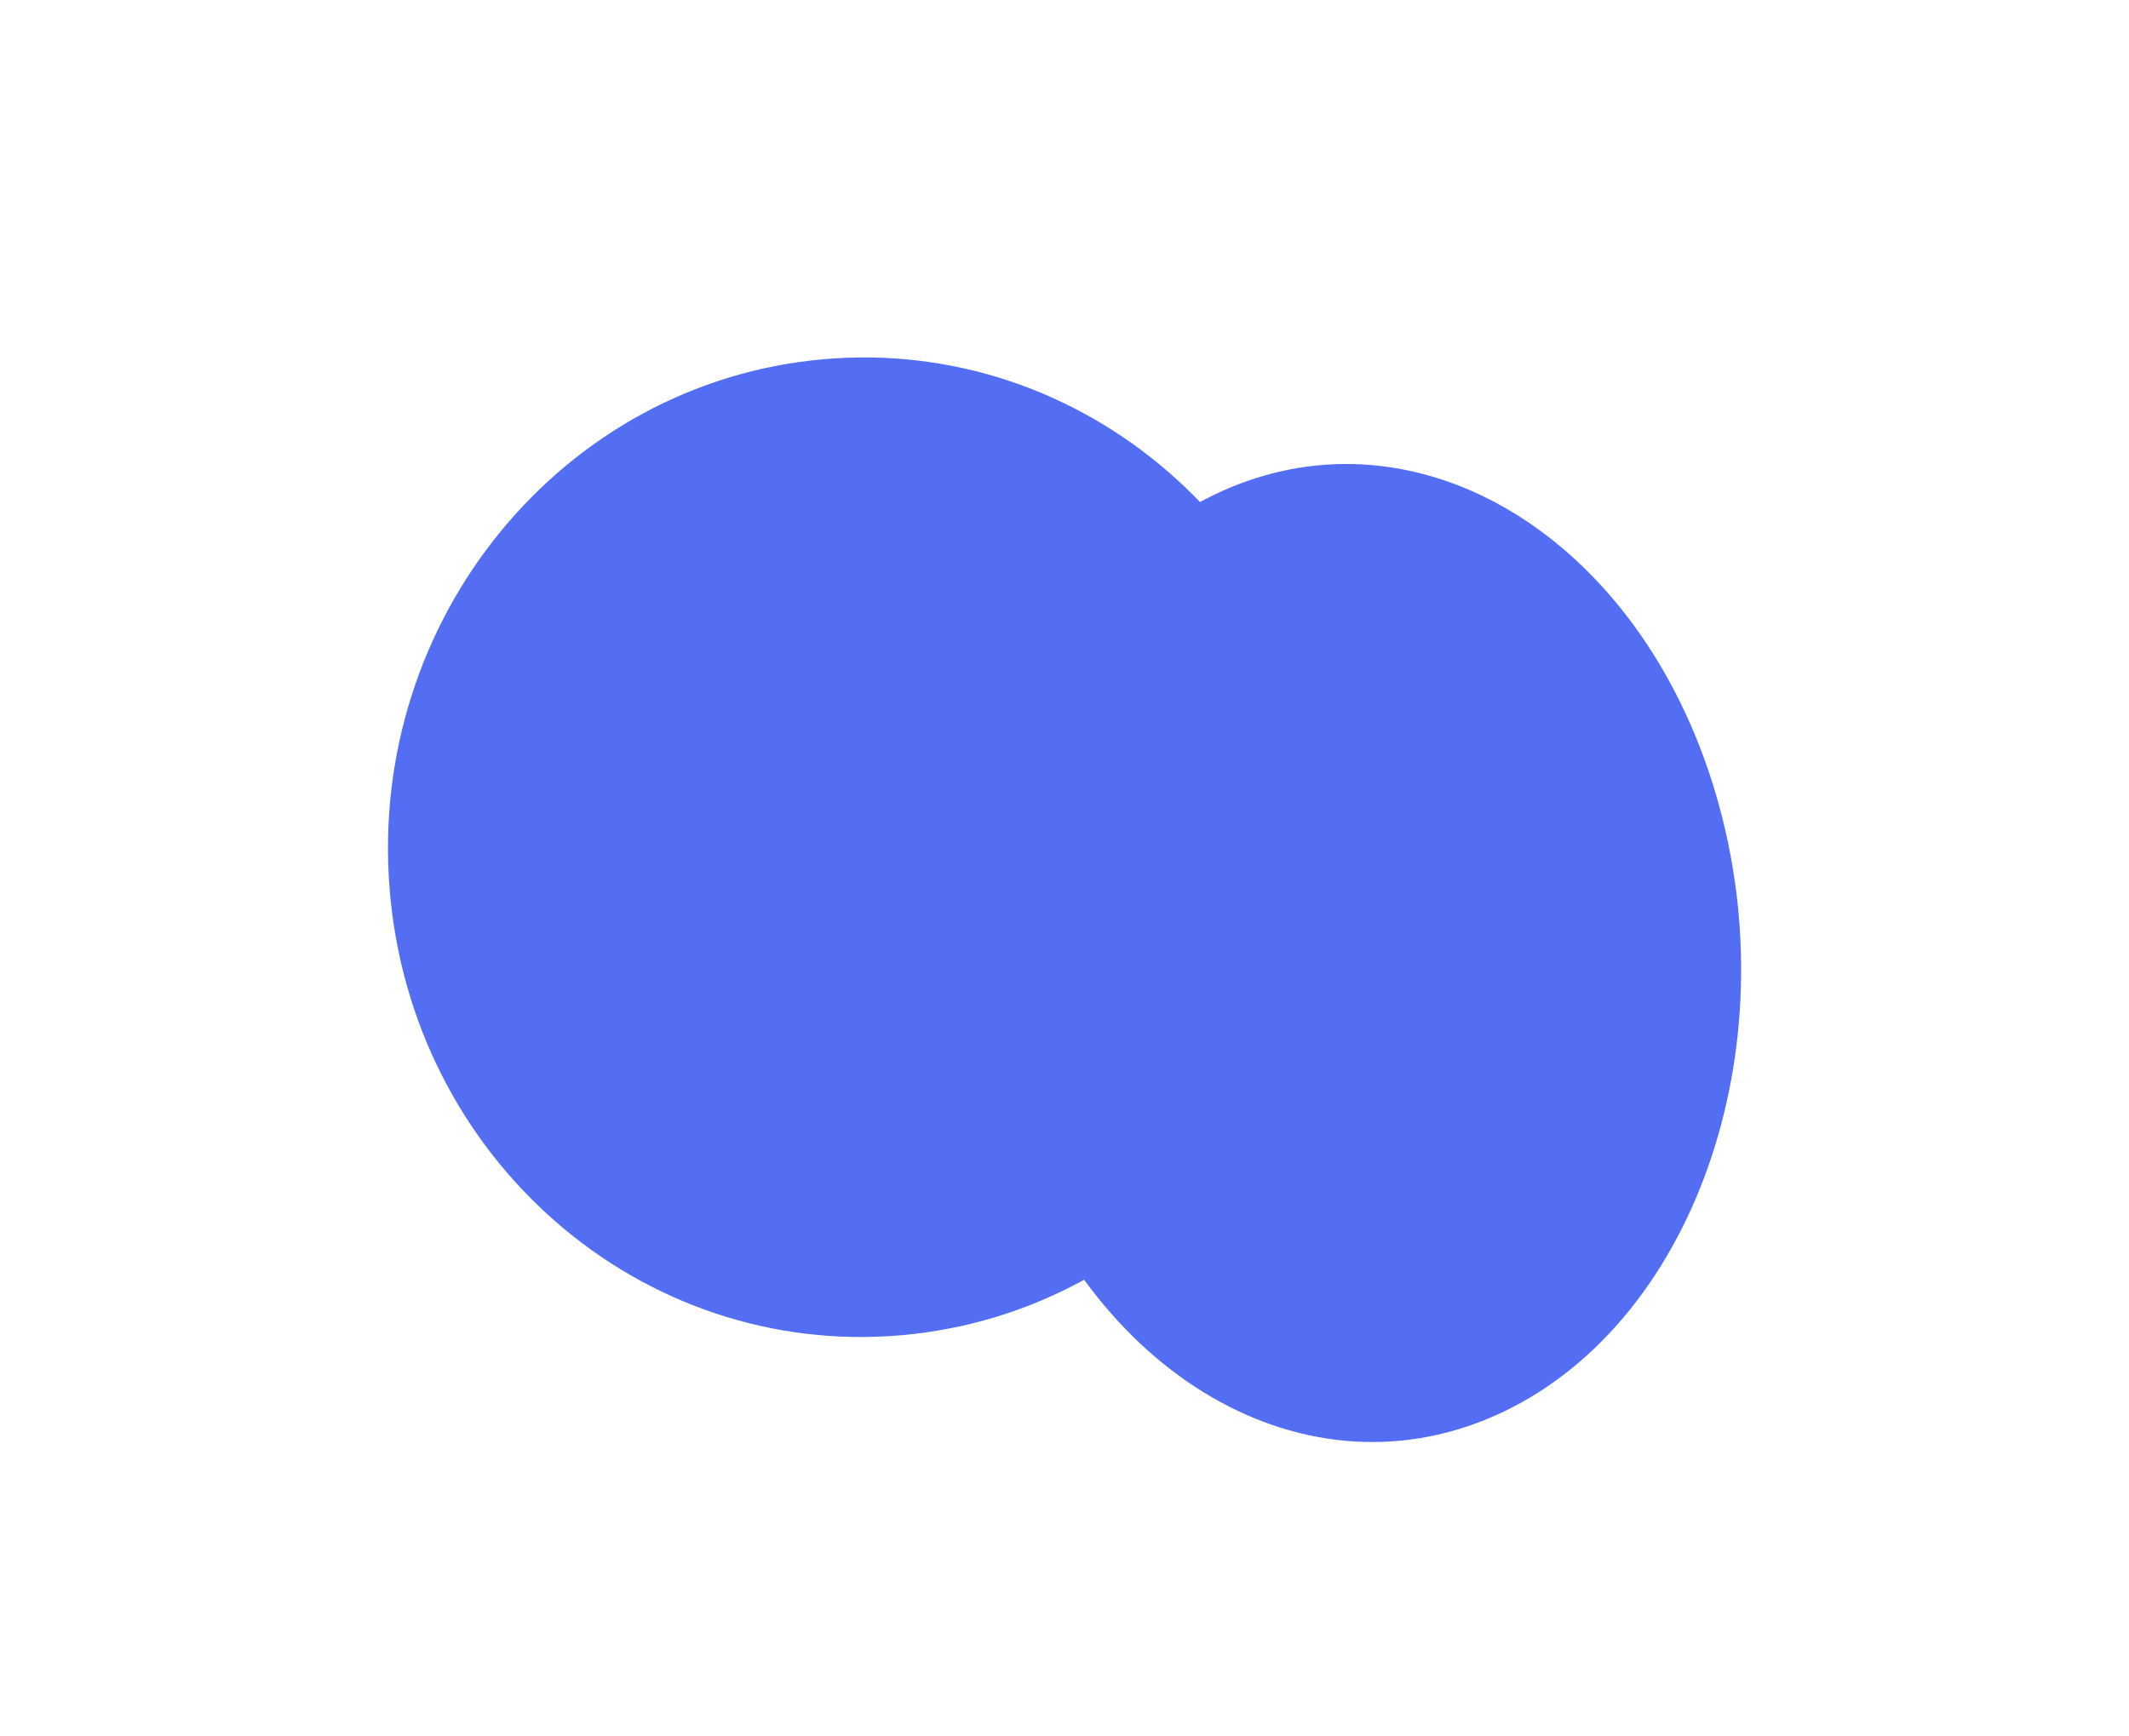
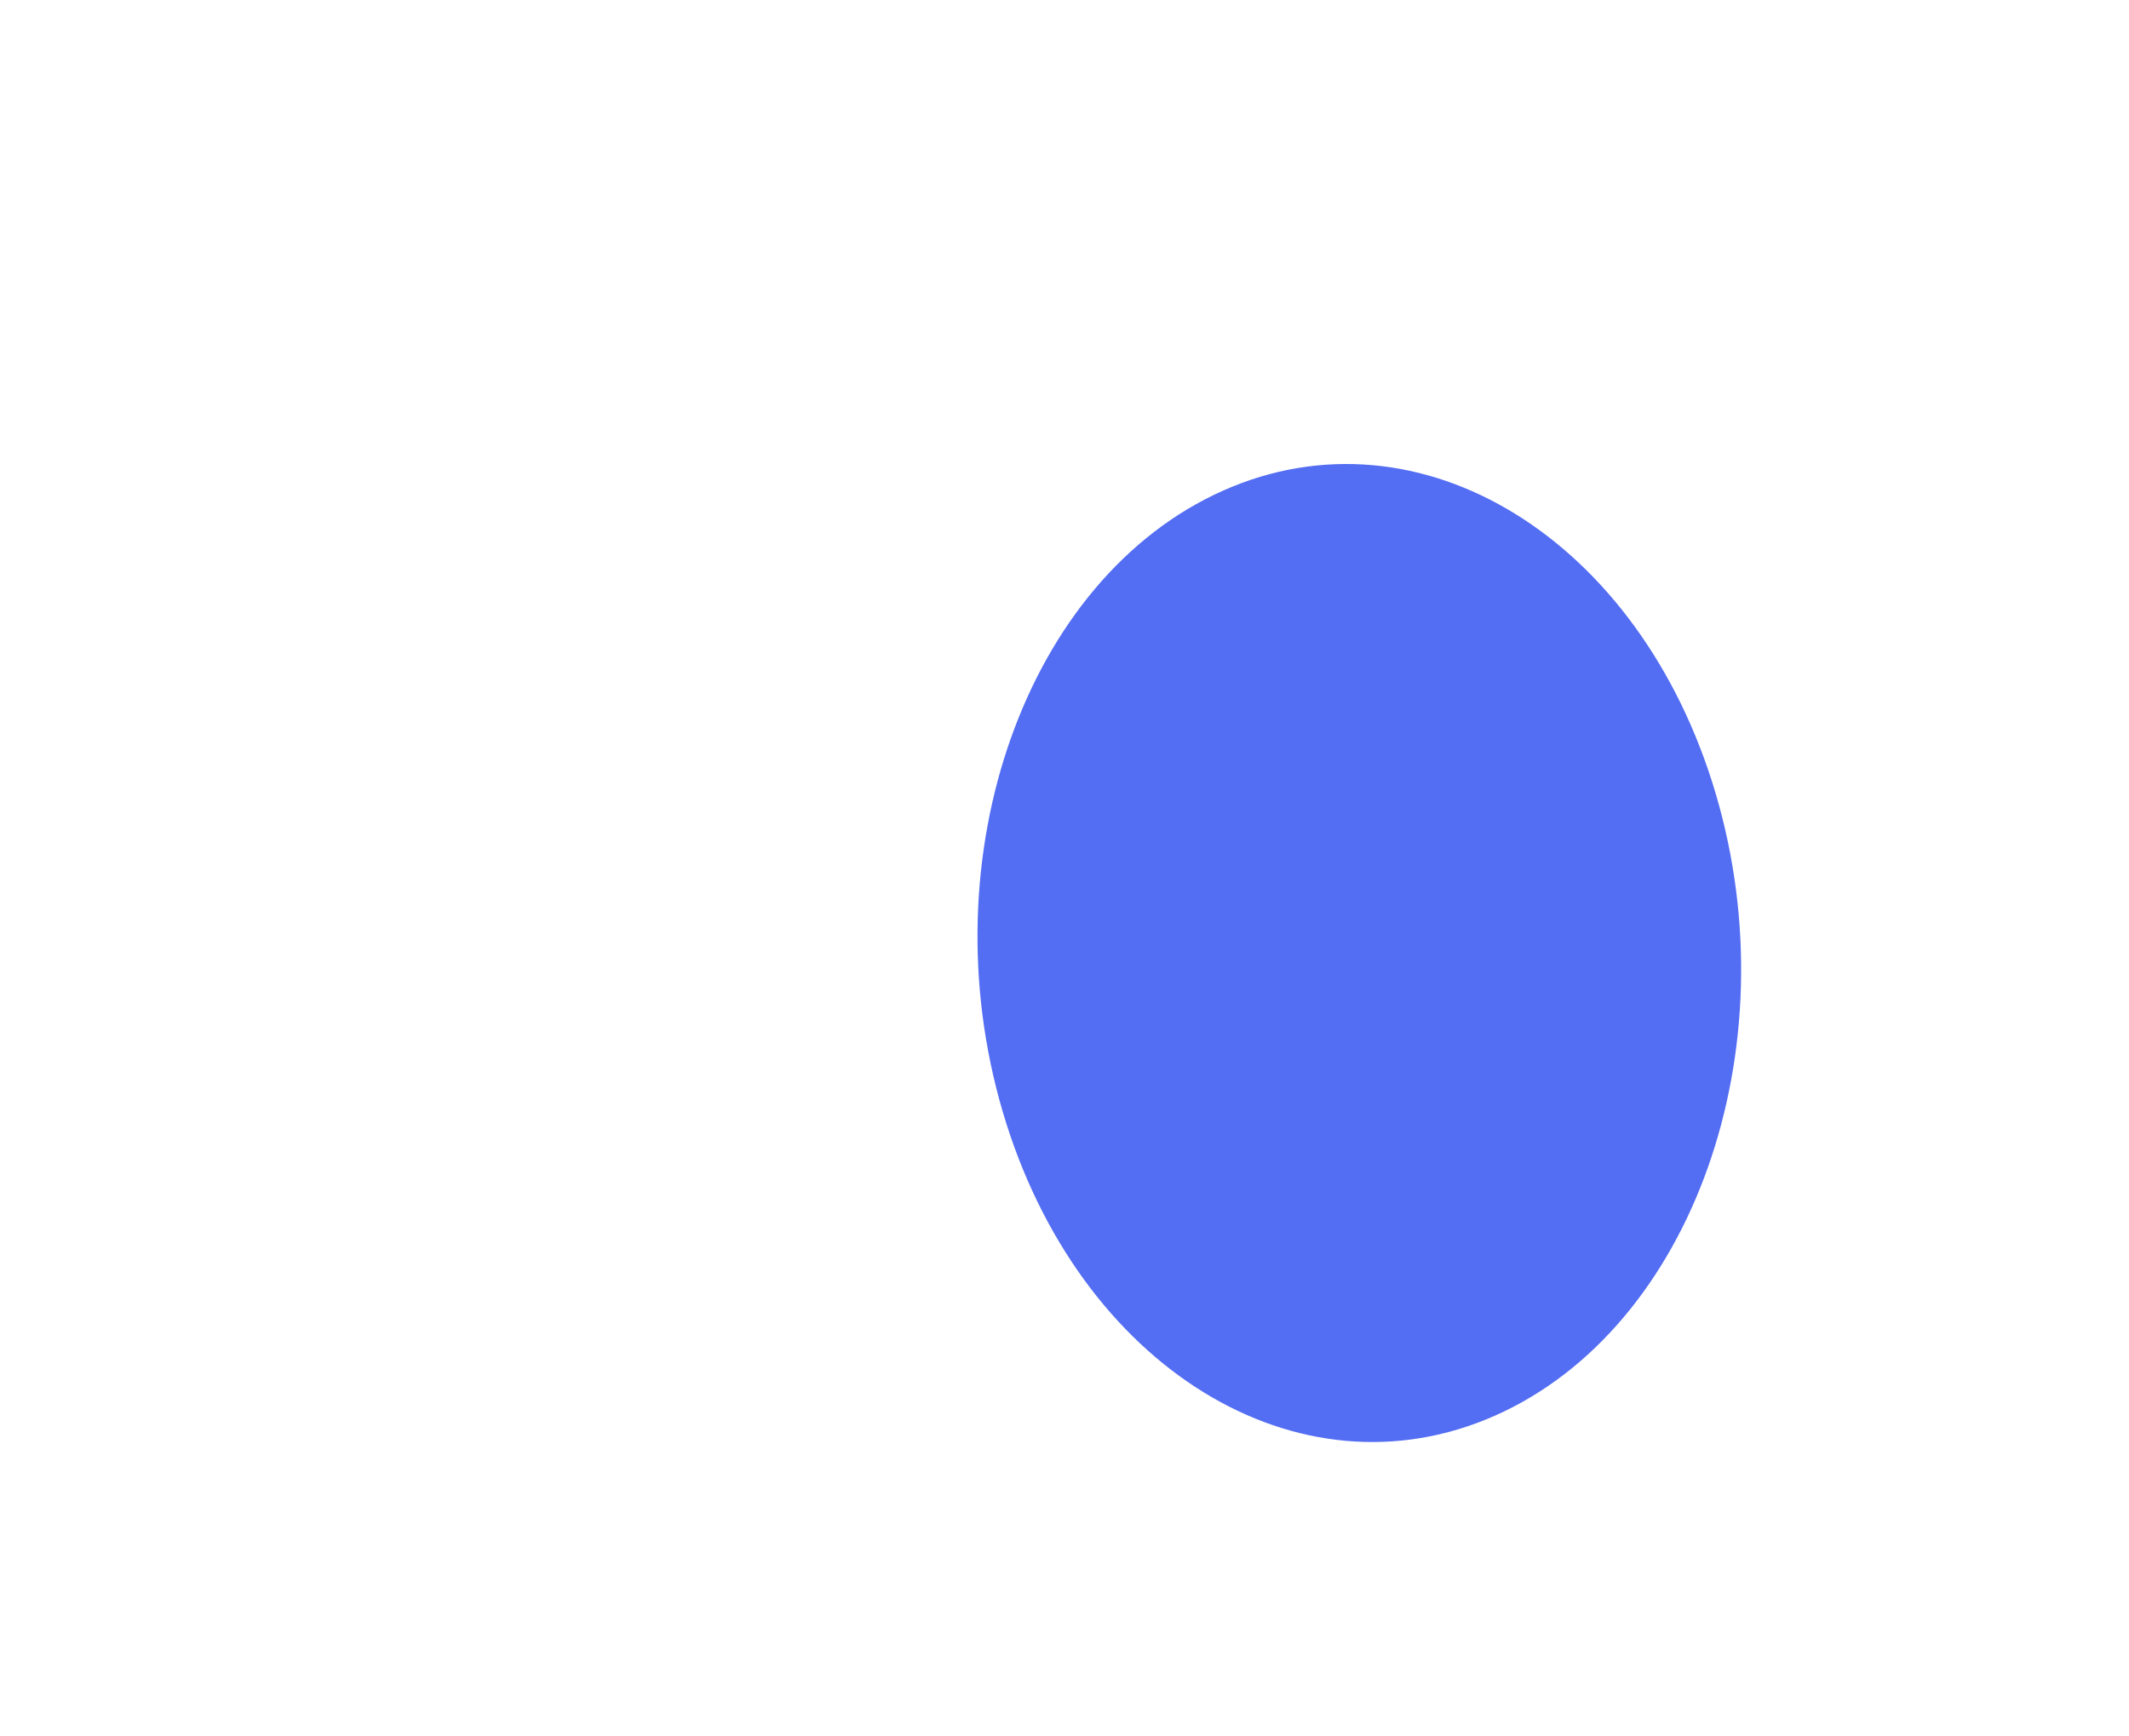
<svg xmlns="http://www.w3.org/2000/svg" width="1100" height="897" viewBox="0 0 1100 897" fill="none">
  <g filter="url(#filter0_f_1046_7620)">
    <path d="M631.934 253.554C530.184 298.863 479.214 442.58 518.088 574.554C556.963 706.528 670.962 776.783 772.712 731.474C874.462 686.165 925.433 542.449 886.558 410.475C847.683 278.501 733.684 208.245 631.934 253.554Z" fill="#536DF3" />
-     <path d="M465.943 690.016C600.871 678.051 701.155 555.448 689.934 416.176C678.713 276.903 560.236 173.7 425.308 185.665C290.381 197.63 190.096 320.232 201.317 459.505C212.538 598.778 331.015 701.981 465.943 690.016Z" fill="#536DF3" />
  </g>
  <defs>
    <filter id="filter0_f_1046_7620" x="0.461" y="-15.279" width="1099.14" height="960.512" filterUnits="userSpaceOnUse" color-interpolation-filters="sRGB">
      <feFlood flood-opacity="0" result="BackgroundImageFix" />
      <feBlend mode="normal" in="SourceGraphic" in2="BackgroundImageFix" result="shape" />
      <feGaussianBlur stdDeviation="100" result="effect1_foregroundBlur_1046_7620" />
    </filter>
  </defs>
</svg>